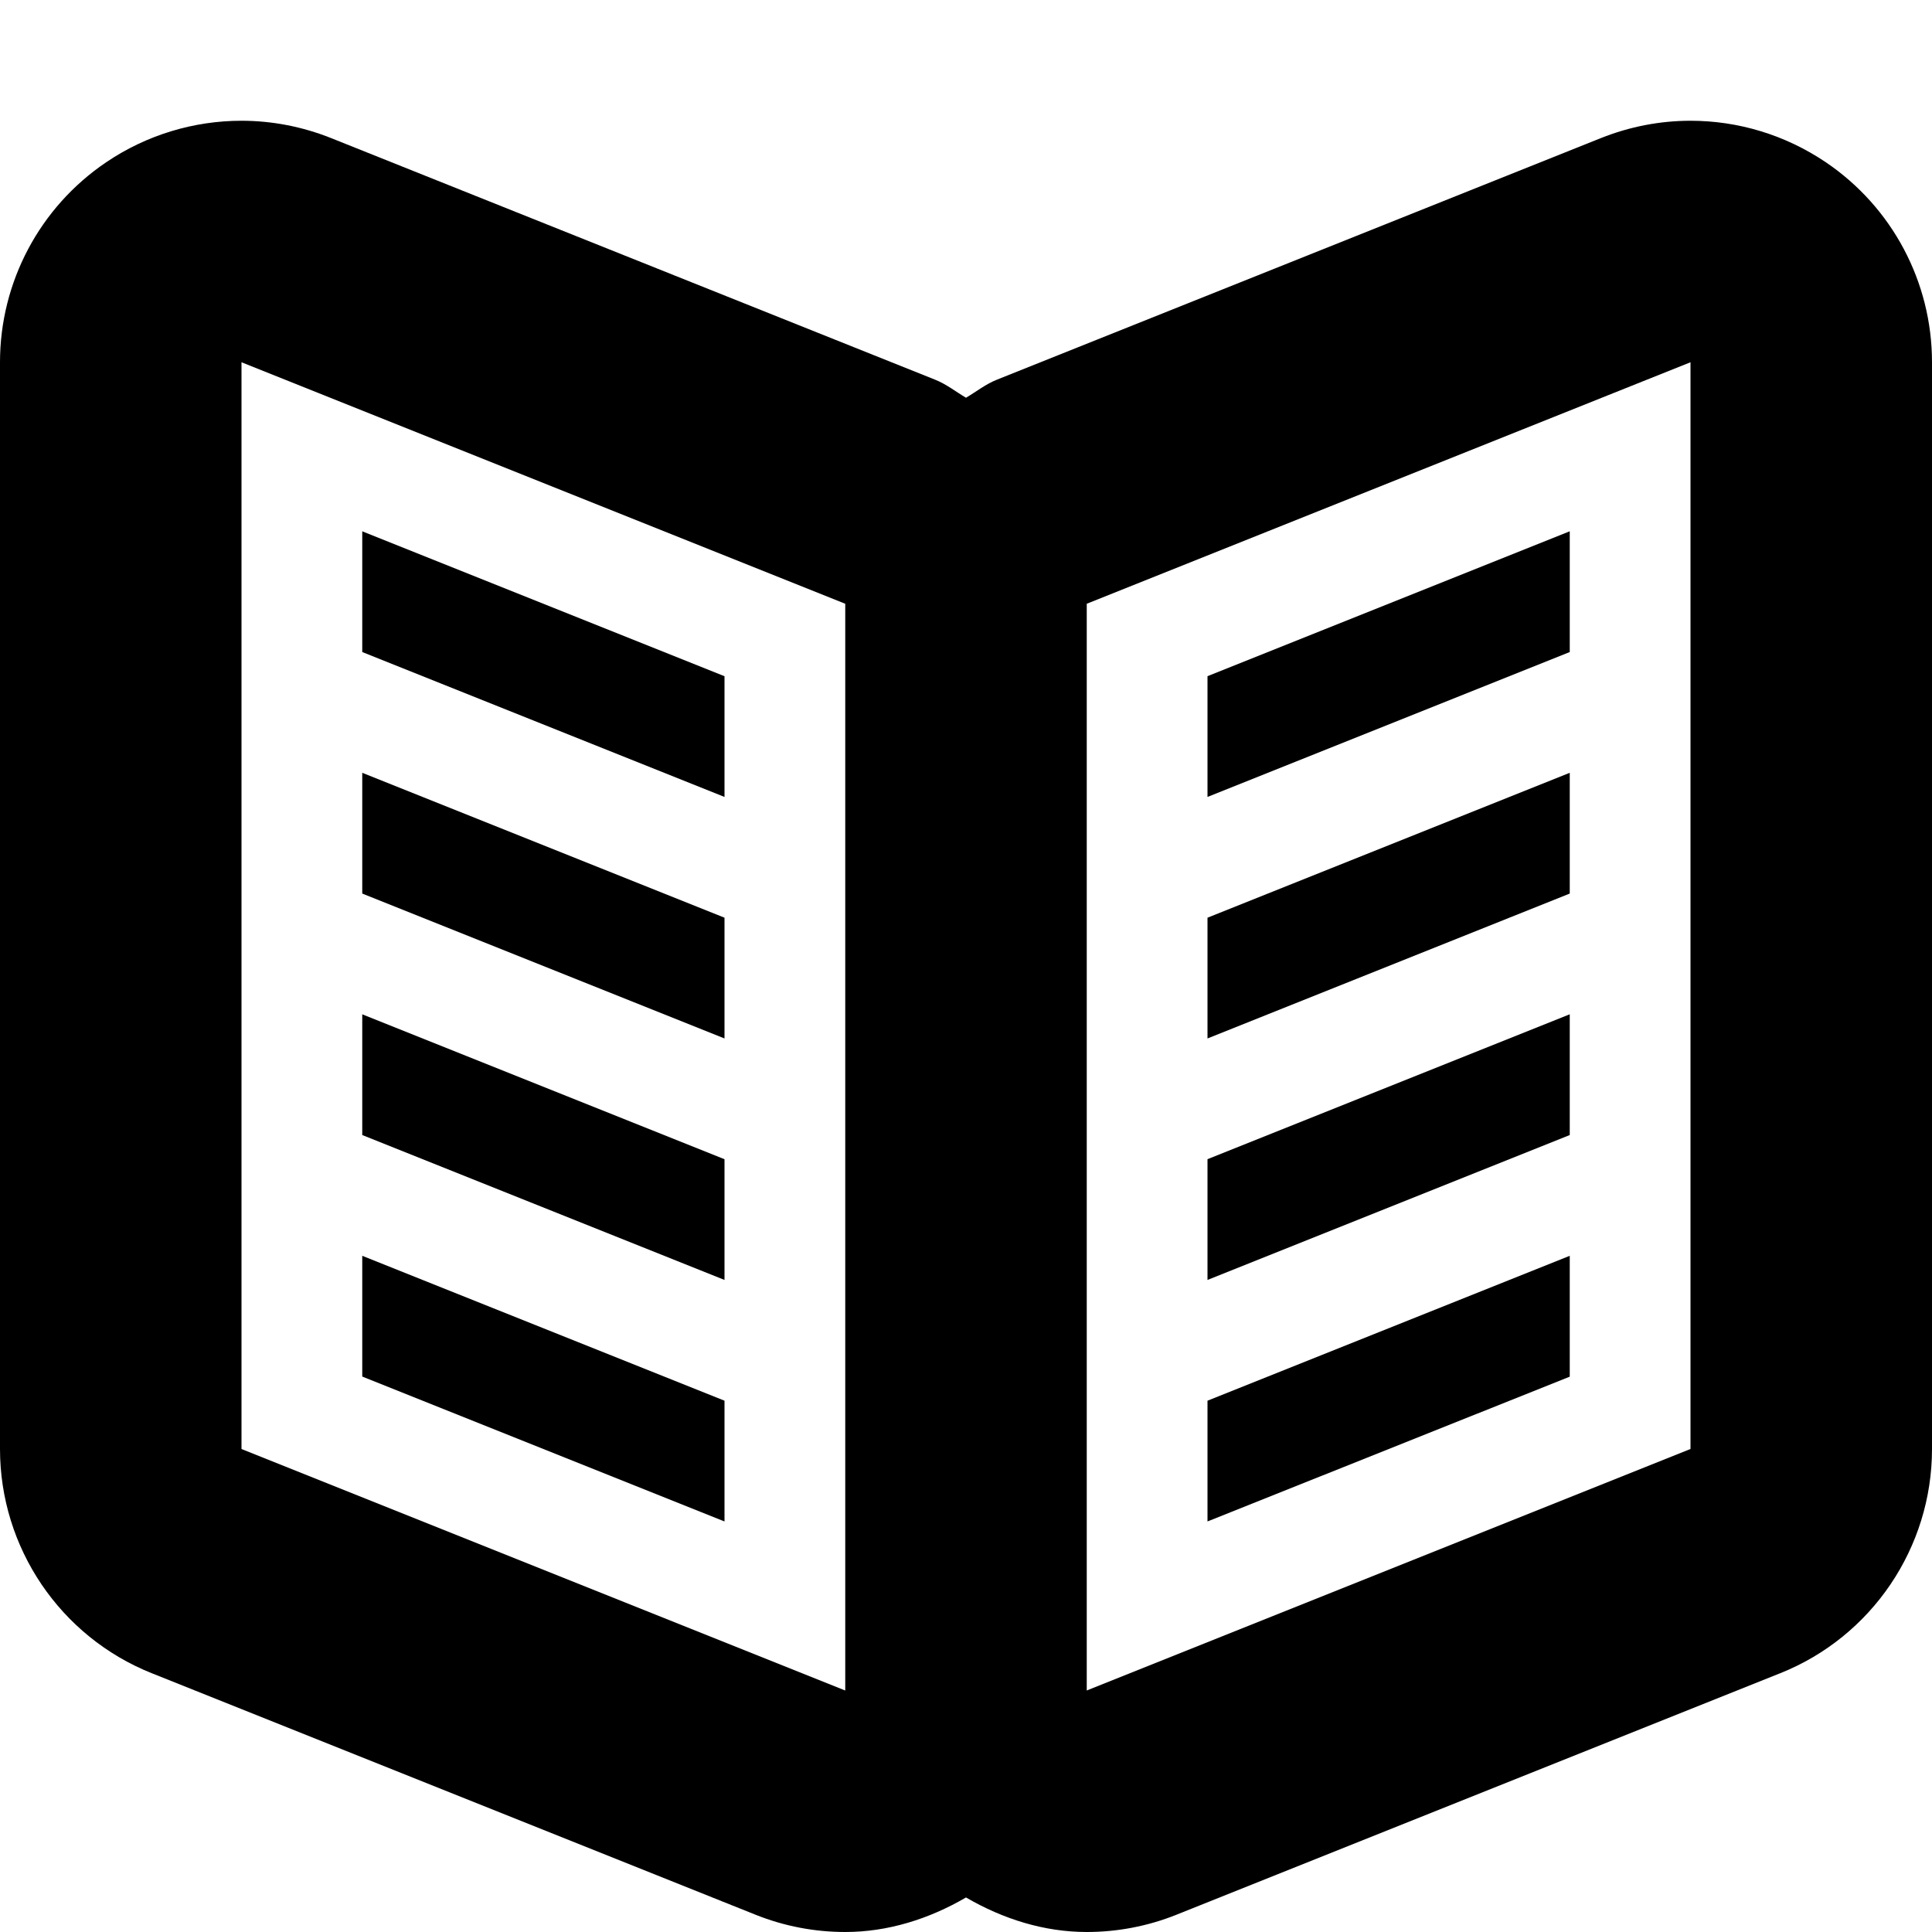
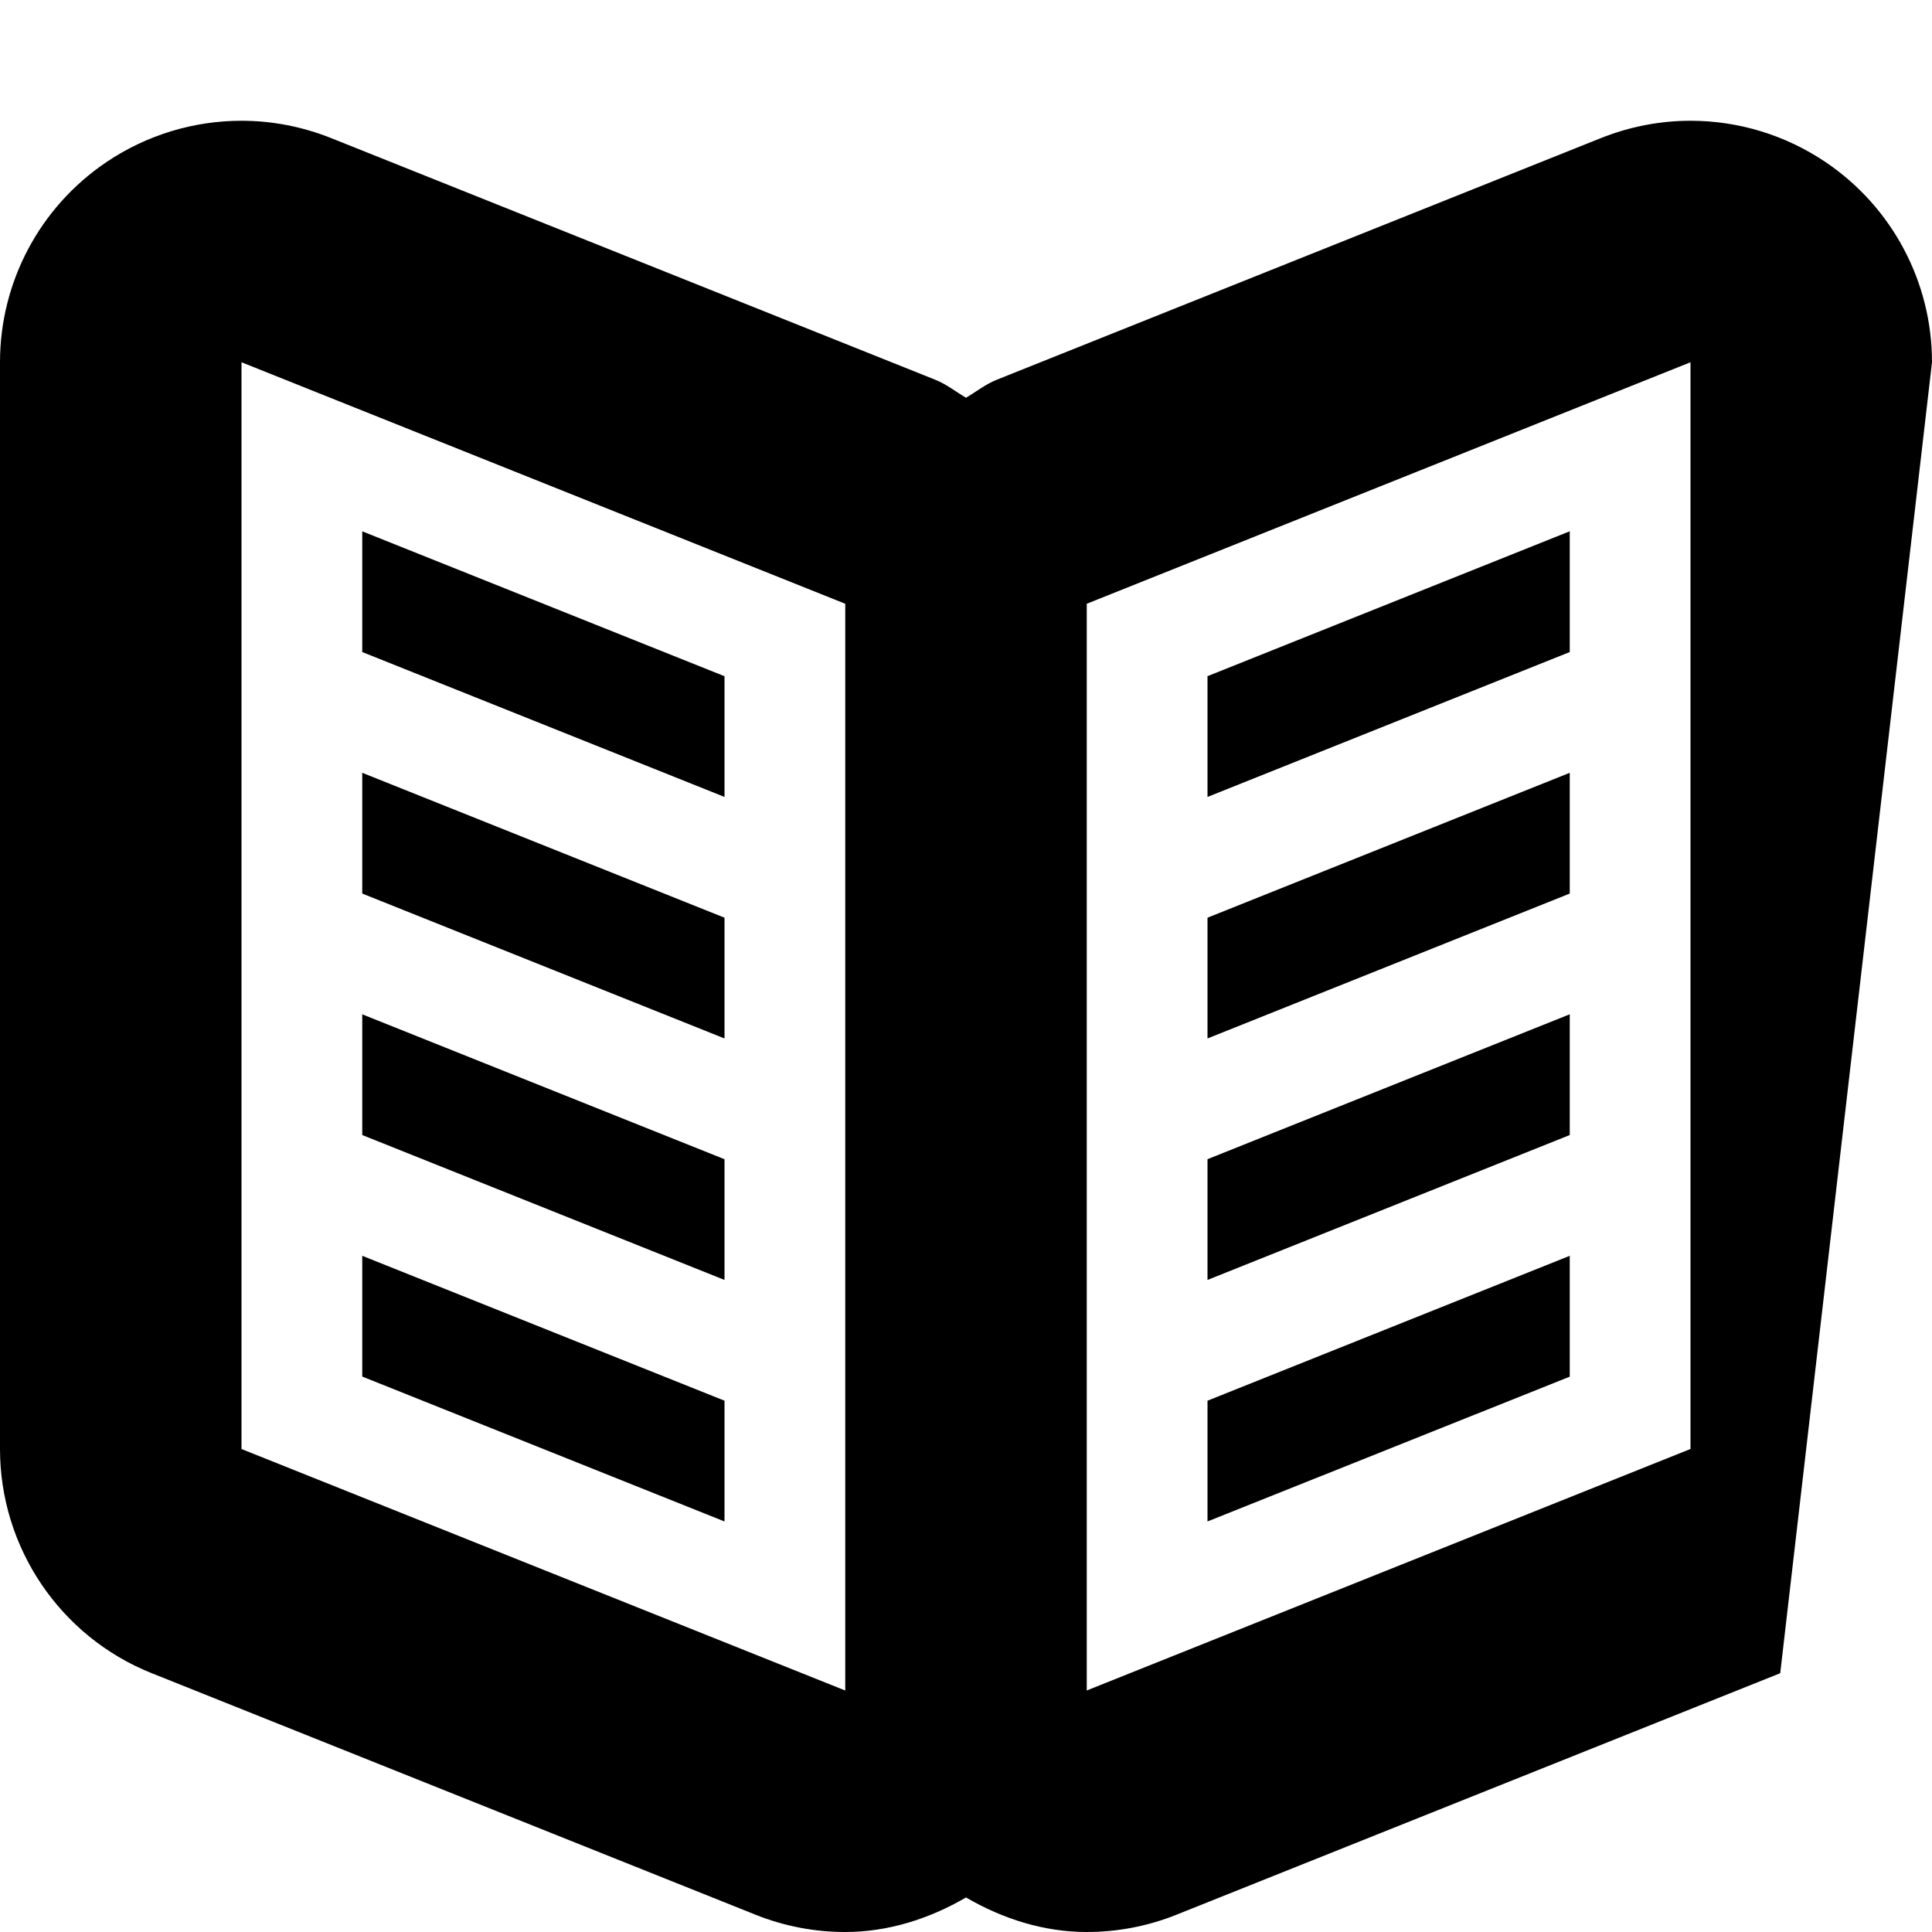
<svg xmlns="http://www.w3.org/2000/svg" version="1.1" id="Layer_1" x="0px" y="0px" width="48px" height="48px" viewBox="0 0 48 48" enable-background="new 0 0 16 16" xml:space="preserve" fill="#000000">
-   <path d="M 45.363,4.032C 44.355,3.351, 43.185,3.00, 42.00,3.00 c-0.753,0.00-1.509,0.144-2.229,0.432l-15.00,6.00C 24.489,9.543, 24.258,9.729, 24.00,9.882c-0.258-0.153-0.489-0.339-0.771-0.45l-15.00-6.00 C 7.509,3.144, 6.753,3.00, 6.00,3.00C 4.818,3.00, 3.642,3.351, 2.637,4.032C 0.987,5.148,0.00,7.008,0.00,9.00l0.00,27.00 c0.00,2.451, 1.494,4.662, 3.771,5.571l 15.00,6.00 C 19.491,47.859, 20.247,48.00, 21.00,48.00c 1.05,0.00, 2.073-0.318, 3.00-0.858C 24.927,47.682, 25.95,48.00, 27.00,48.00c 0.753,0.00, 1.509-0.141, 2.229-0.429l 15.00-6.00 C 46.506,40.662, 48.00,38.451, 48.00,36.00L48.00,9.00 C 48.00,7.008, 47.013,5.148, 45.363,4.032z M 21.00,42.00l-15.00-6.00L6.00,9.00 l 15.00,6.00L21.00,42.00 z M 42.00,36.00l-15.00,6.00L27.00,15.00 l 15.00-6.00L42.00,36.00 z M 18.00,16.80L 9.00,13.20 l0.00,3.00 L 18.00,19.80L18.00,16.80 z M 18.00,22.80L 9.00,19.20l0.00,3.00 L 18.00,25.80L18.00,22.80 z M 18.00,28.80L 9.00,25.20l0.00,3.00 L 18.00,31.80L18.00,28.80 z M 18.00,34.80L 9.00,31.20l0.00,3.00 L 18.00,37.80L18.00,34.80 z M 39.00,31.20L 30.00,34.80l0.00,3.00 l 9.00-3.597 L39.00,31.20 z M 39.00,25.20L 30.00,28.80l0.00,3.00 L 39.00,28.20L39.00,25.20 z M 39.00,19.20L 30.00,22.80l0.00,3.00 L 39.00,22.20L39.00,19.20 z M 39.00,13.20L 30.00,16.80l0.00,3.00 L 39.00,16.20L39.00,13.20 z" />
+   <path d="M 45.363,4.032C 44.355,3.351, 43.185,3.00, 42.00,3.00 c-0.753,0.00-1.509,0.144-2.229,0.432l-15.00,6.00C 24.489,9.543, 24.258,9.729, 24.00,9.882c-0.258-0.153-0.489-0.339-0.771-0.45l-15.00-6.00 C 7.509,3.144, 6.753,3.00, 6.00,3.00C 4.818,3.00, 3.642,3.351, 2.637,4.032C 0.987,5.148,0.00,7.008,0.00,9.00l0.00,27.00 c0.00,2.451, 1.494,4.662, 3.771,5.571l 15.00,6.00 C 19.491,47.859, 20.247,48.00, 21.00,48.00c 1.05,0.00, 2.073-0.318, 3.00-0.858C 24.927,47.682, 25.95,48.00, 27.00,48.00c 0.753,0.00, 1.509-0.141, 2.229-0.429l 15.00-6.00 L48.00,9.00 C 48.00,7.008, 47.013,5.148, 45.363,4.032z M 21.00,42.00l-15.00-6.00L6.00,9.00 l 15.00,6.00L21.00,42.00 z M 42.00,36.00l-15.00,6.00L27.00,15.00 l 15.00-6.00L42.00,36.00 z M 18.00,16.80L 9.00,13.20 l0.00,3.00 L 18.00,19.80L18.00,16.80 z M 18.00,22.80L 9.00,19.20l0.00,3.00 L 18.00,25.80L18.00,22.80 z M 18.00,28.80L 9.00,25.20l0.00,3.00 L 18.00,31.80L18.00,28.80 z M 18.00,34.80L 9.00,31.20l0.00,3.00 L 18.00,37.80L18.00,34.80 z M 39.00,31.20L 30.00,34.80l0.00,3.00 l 9.00-3.597 L39.00,31.20 z M 39.00,25.20L 30.00,28.80l0.00,3.00 L 39.00,28.20L39.00,25.20 z M 39.00,19.20L 30.00,22.80l0.00,3.00 L 39.00,22.20L39.00,19.20 z M 39.00,13.20L 30.00,16.80l0.00,3.00 L 39.00,16.20L39.00,13.20 z" />
</svg>